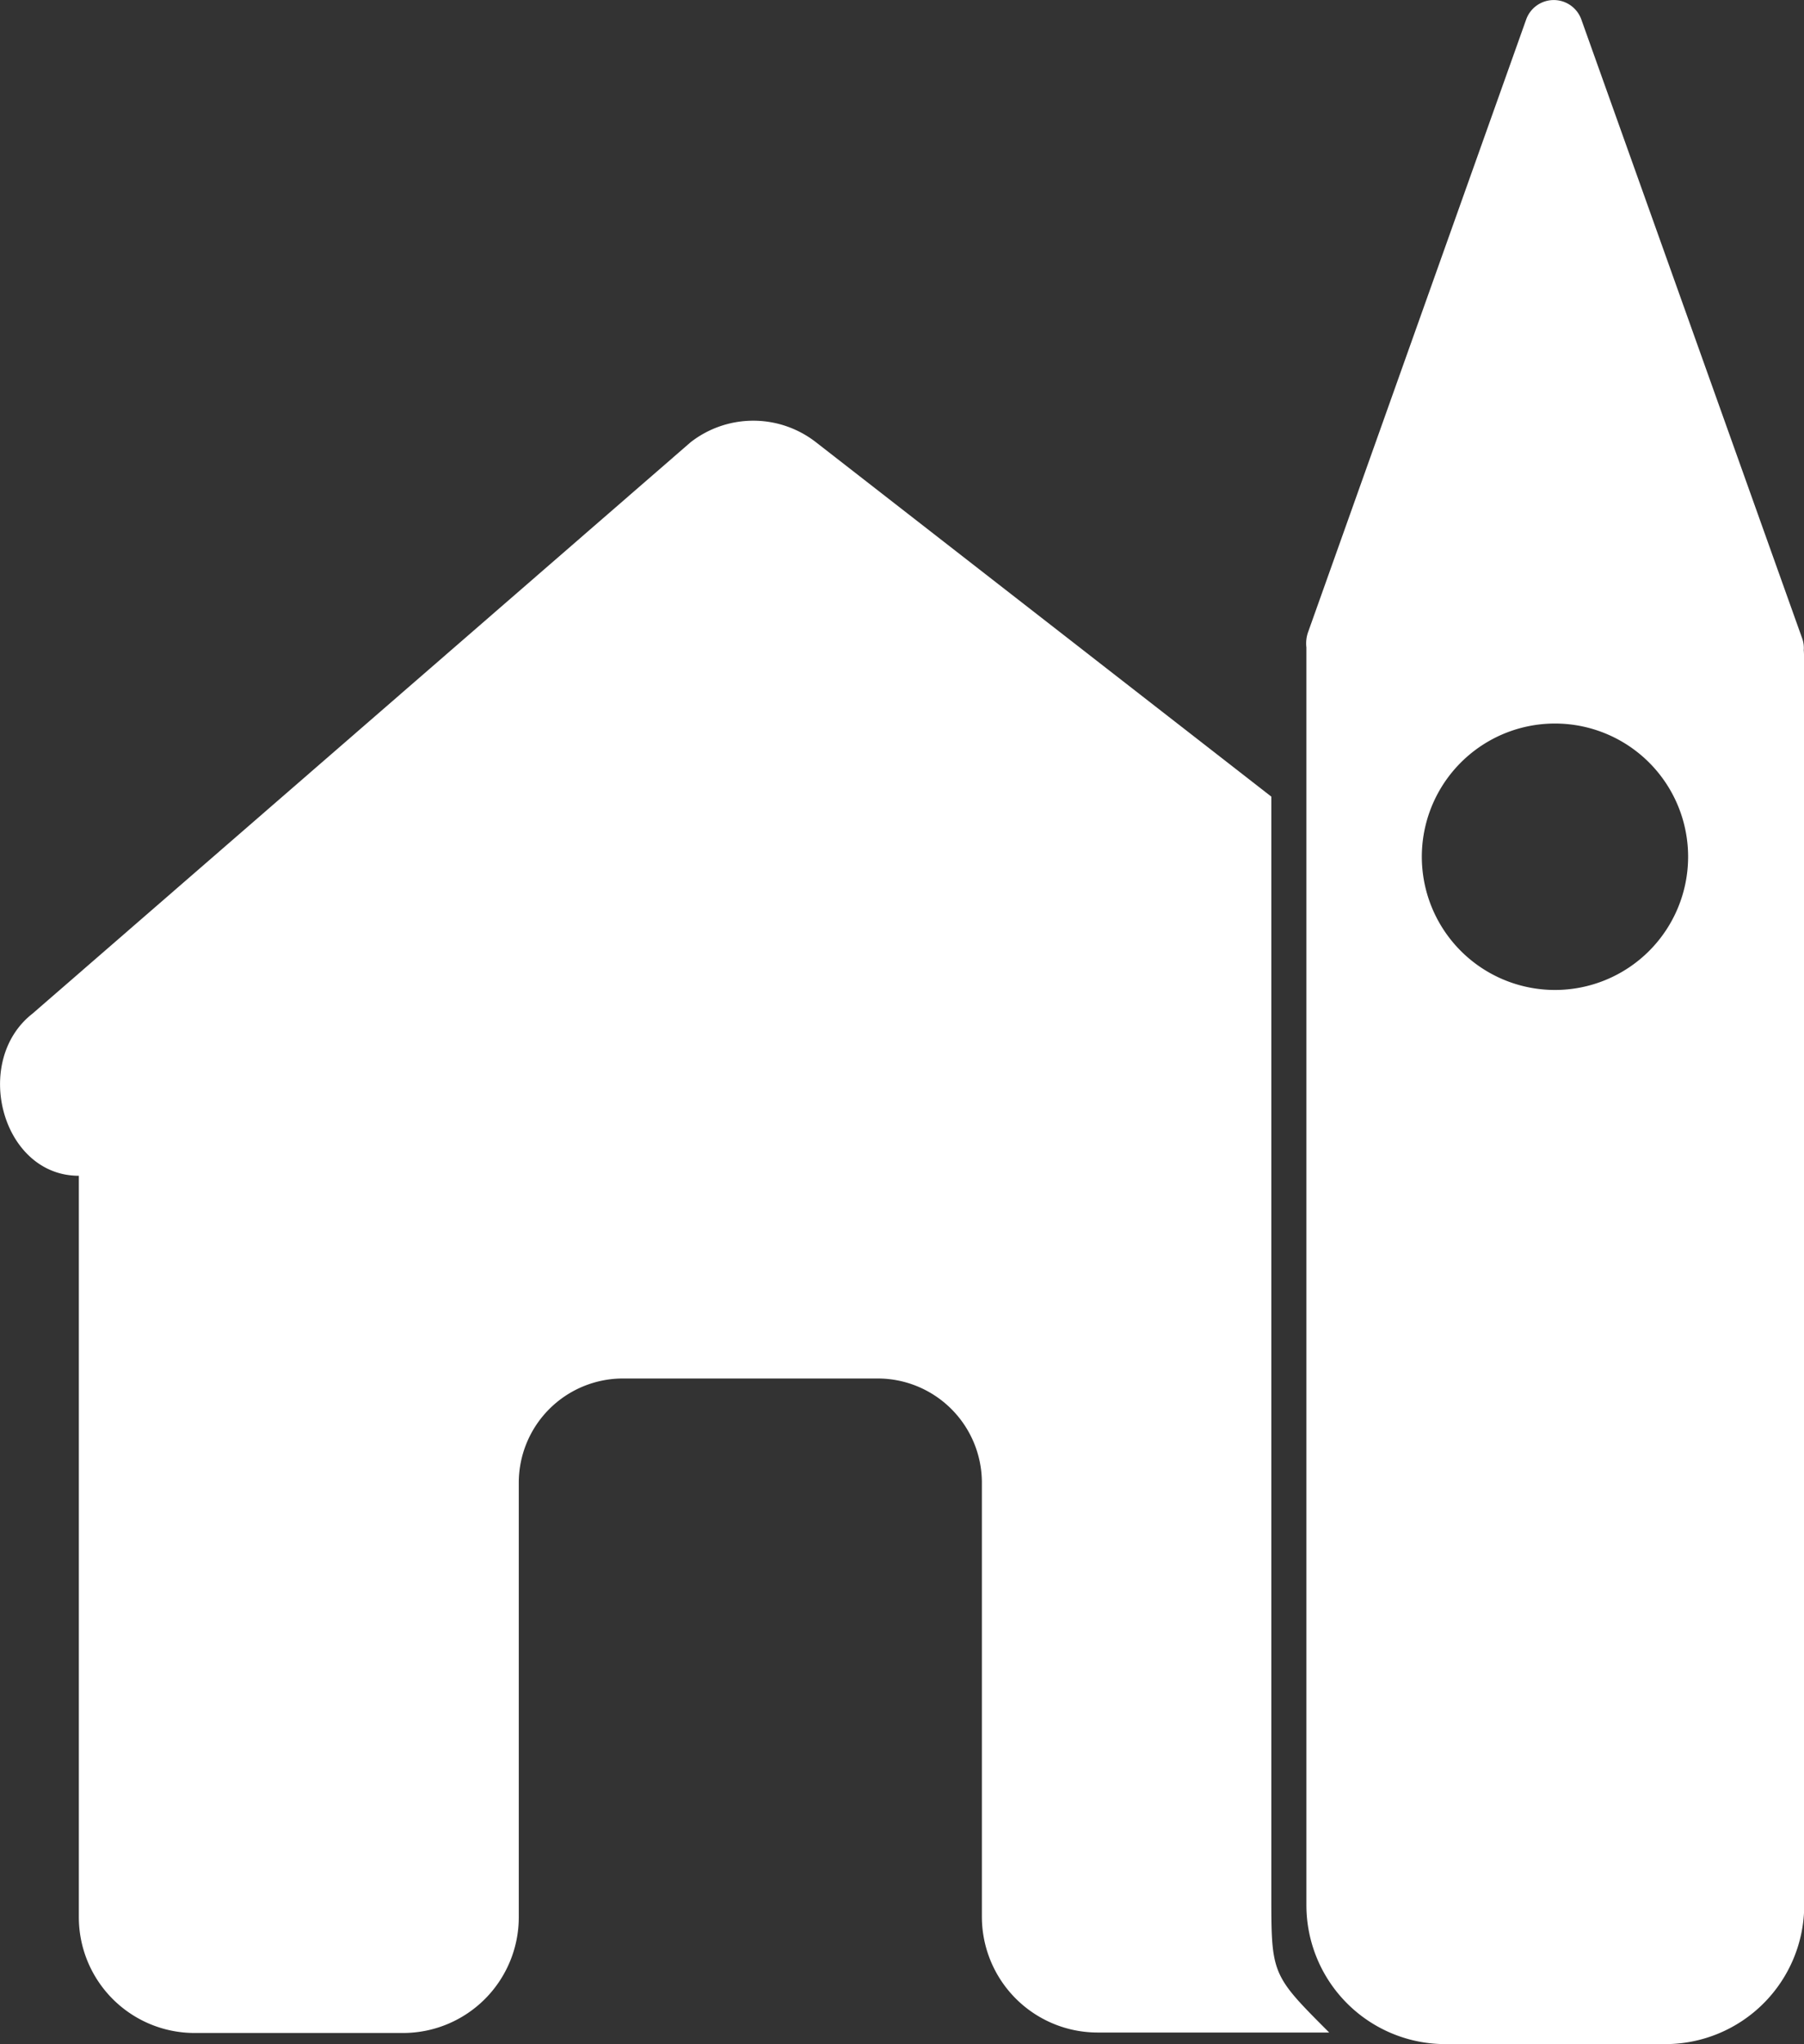
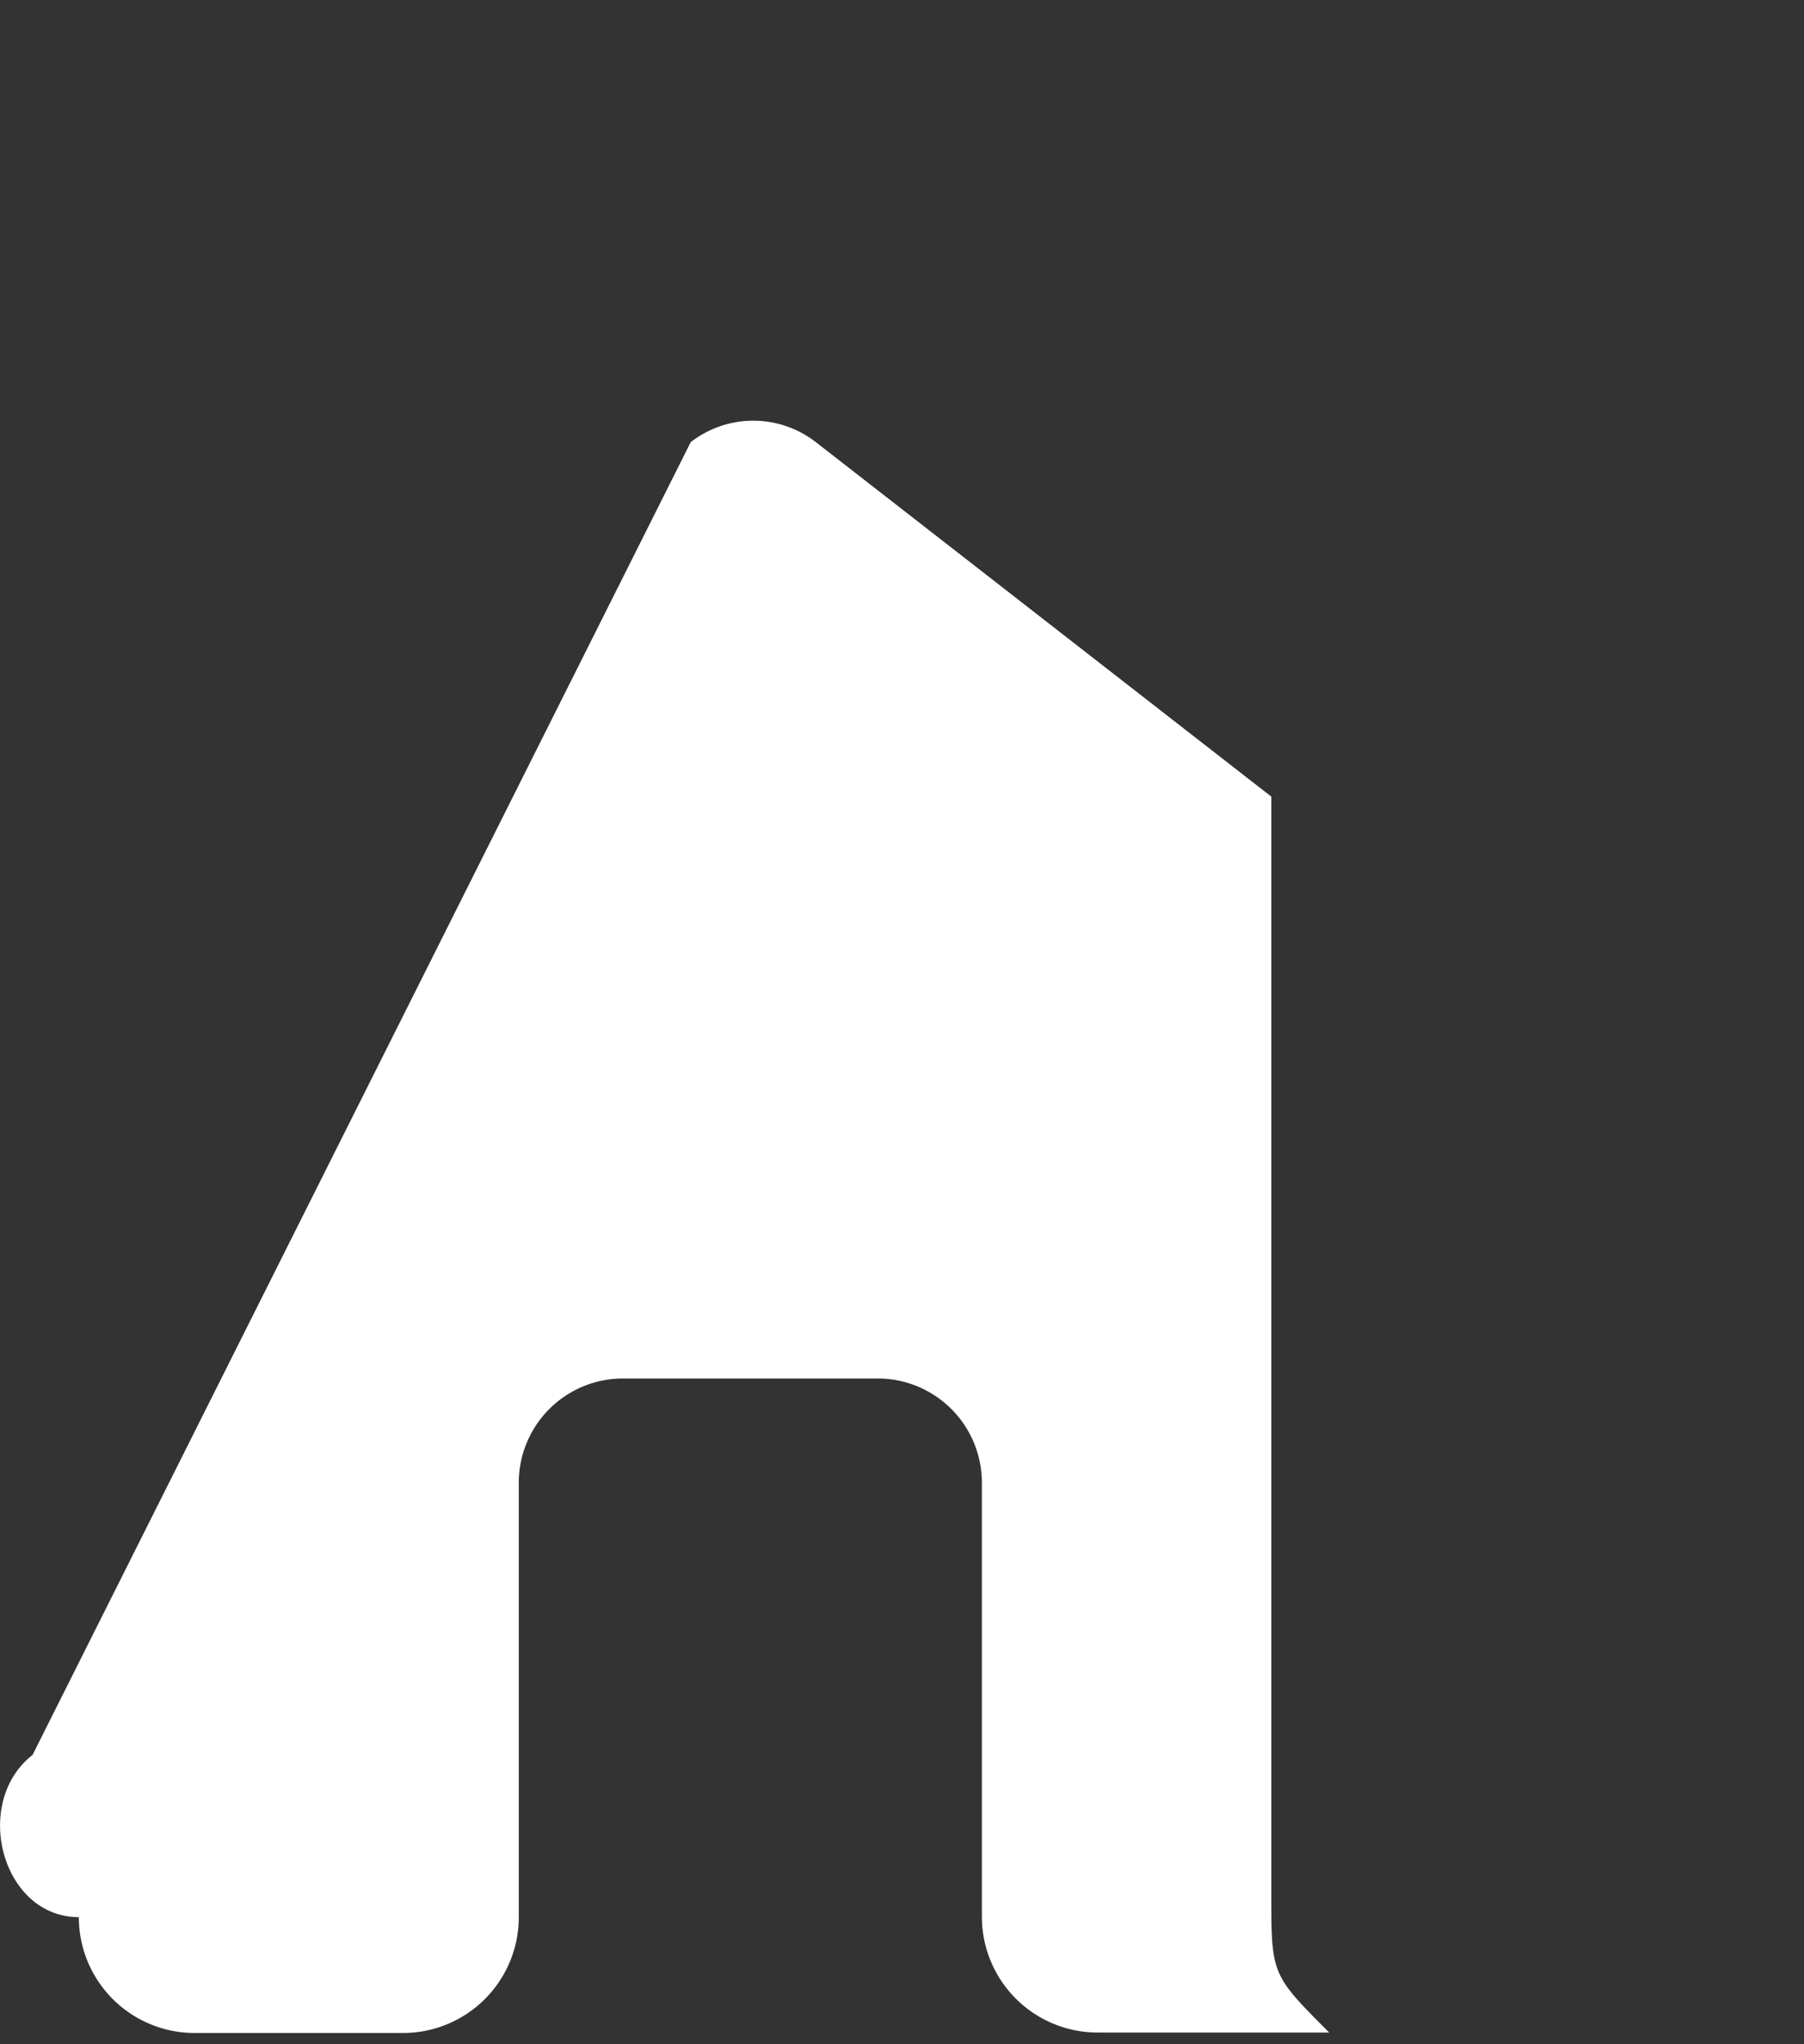
<svg xmlns="http://www.w3.org/2000/svg" viewBox="0 0 155.82 176.46">
  <rect x="0" y="0" width="155.82" height="176.46" fill="#333333" stroke="none" />
  <defs>
    <style>.cls-1{fill:#fff;}</style>
  </defs>
  <title>home</title>
  <g id="Livello_2" data-name="Livello 2">
    <g id="Livello_1-2" data-name="Livello 1">
-       <path class="cls-1" d="M114.81,175.46h-20a10,10,0,0,1-10-10V128a9,9,0,0,0-9-9h-22a9,9,0,0,0-9,9v37.5a10,10,0,0,1-10,10h-18a10,10,0,0,1-10-10v-64h0c-6.67,0-9.26-9.9-4-14L59.66,38.17a8.81,8.81,0,0,1,10.81,0l39.34,30.6v94.69C109.81,170.46,109.81,170.46,114.81,175.46Z" />
-       <path class="cls-1" d="M155.8,56.13a2.43,2.43,0,0,0-.13-1L136.59,1.69a2.53,2.53,0,0,0-4.77,0L113,54.53a2.93,2.93,0,0,0-.16,1.36c0,.52,0,1,0,1.57v107a12,12,0,0,0,12,12h19a12,12,0,0,0,12-12v-107C155.81,57,155.84,56.56,155.8,56.13ZM134.31,85.46A11.5,11.5,0,1,1,145.81,74,11.5,11.5,0,0,1,134.31,85.46Z" />
+       <path class="cls-1" d="M114.81,175.46h-20a10,10,0,0,1-10-10V128a9,9,0,0,0-9-9h-22a9,9,0,0,0-9,9v37.5a10,10,0,0,1-10,10h-18a10,10,0,0,1-10-10h0c-6.67,0-9.26-9.9-4-14L59.66,38.17a8.81,8.81,0,0,1,10.81,0l39.34,30.6v94.69C109.81,170.46,109.81,170.46,114.81,175.46Z" />
    </g>
  </g>
</svg>